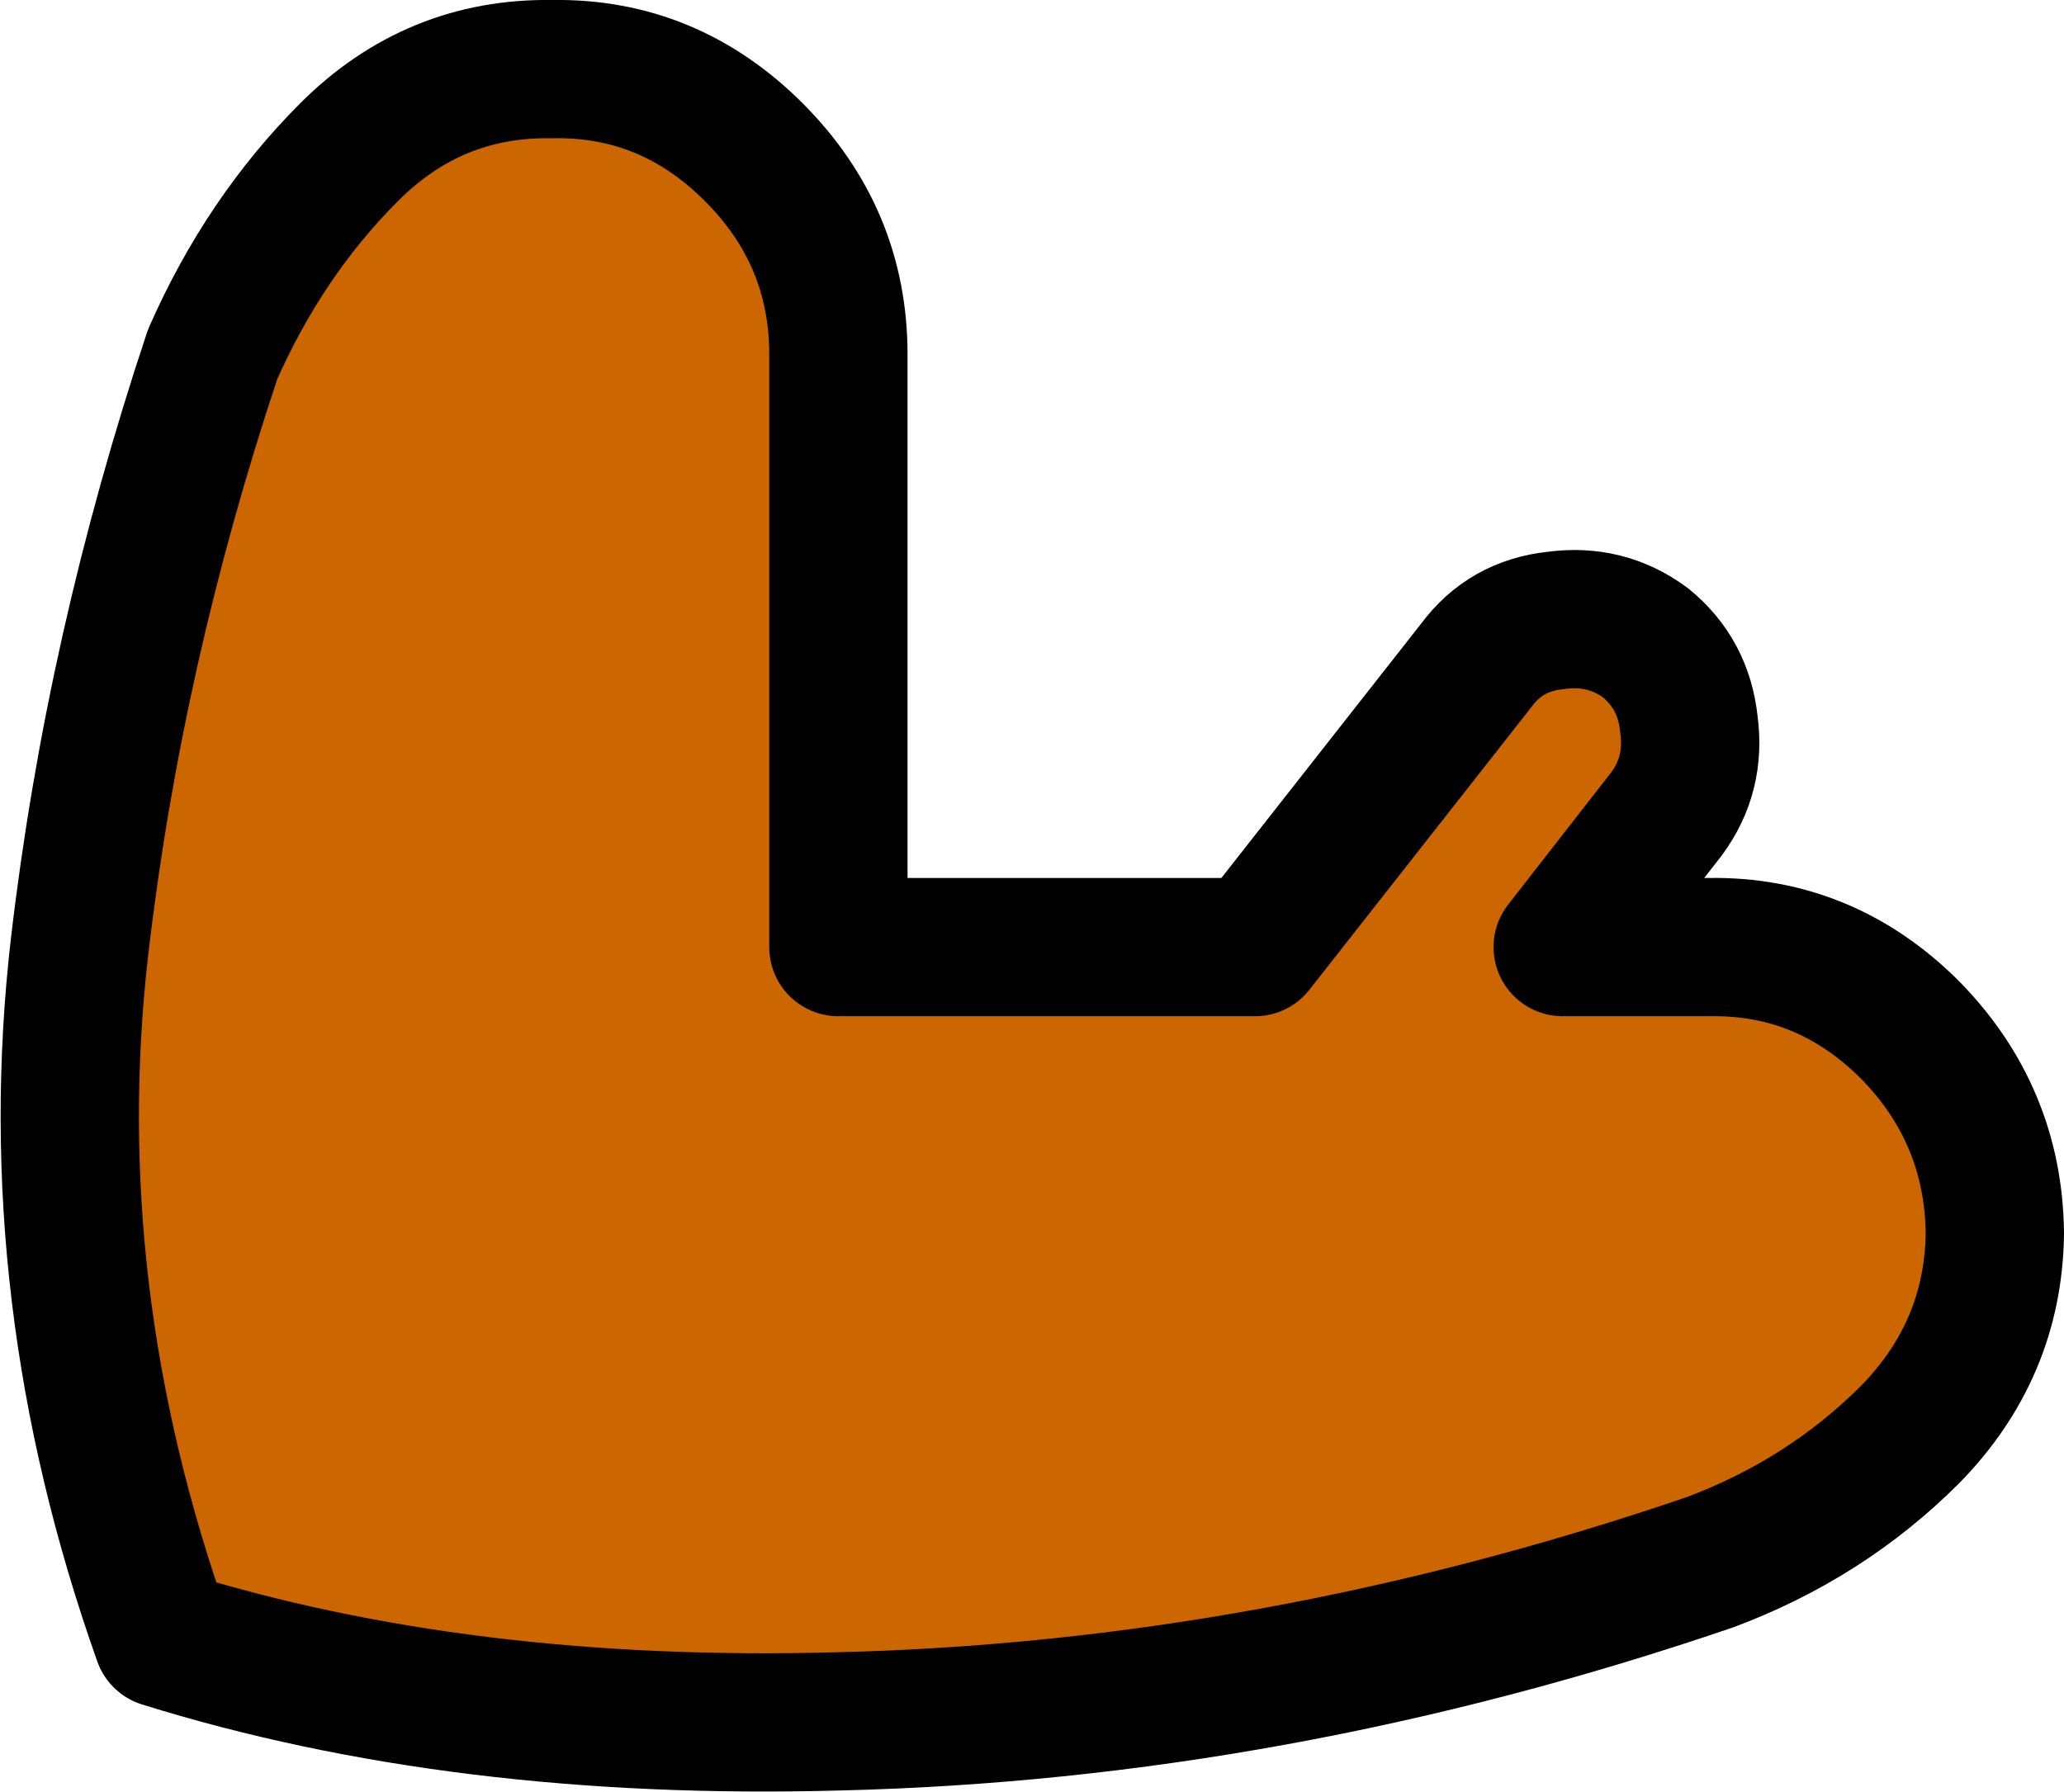
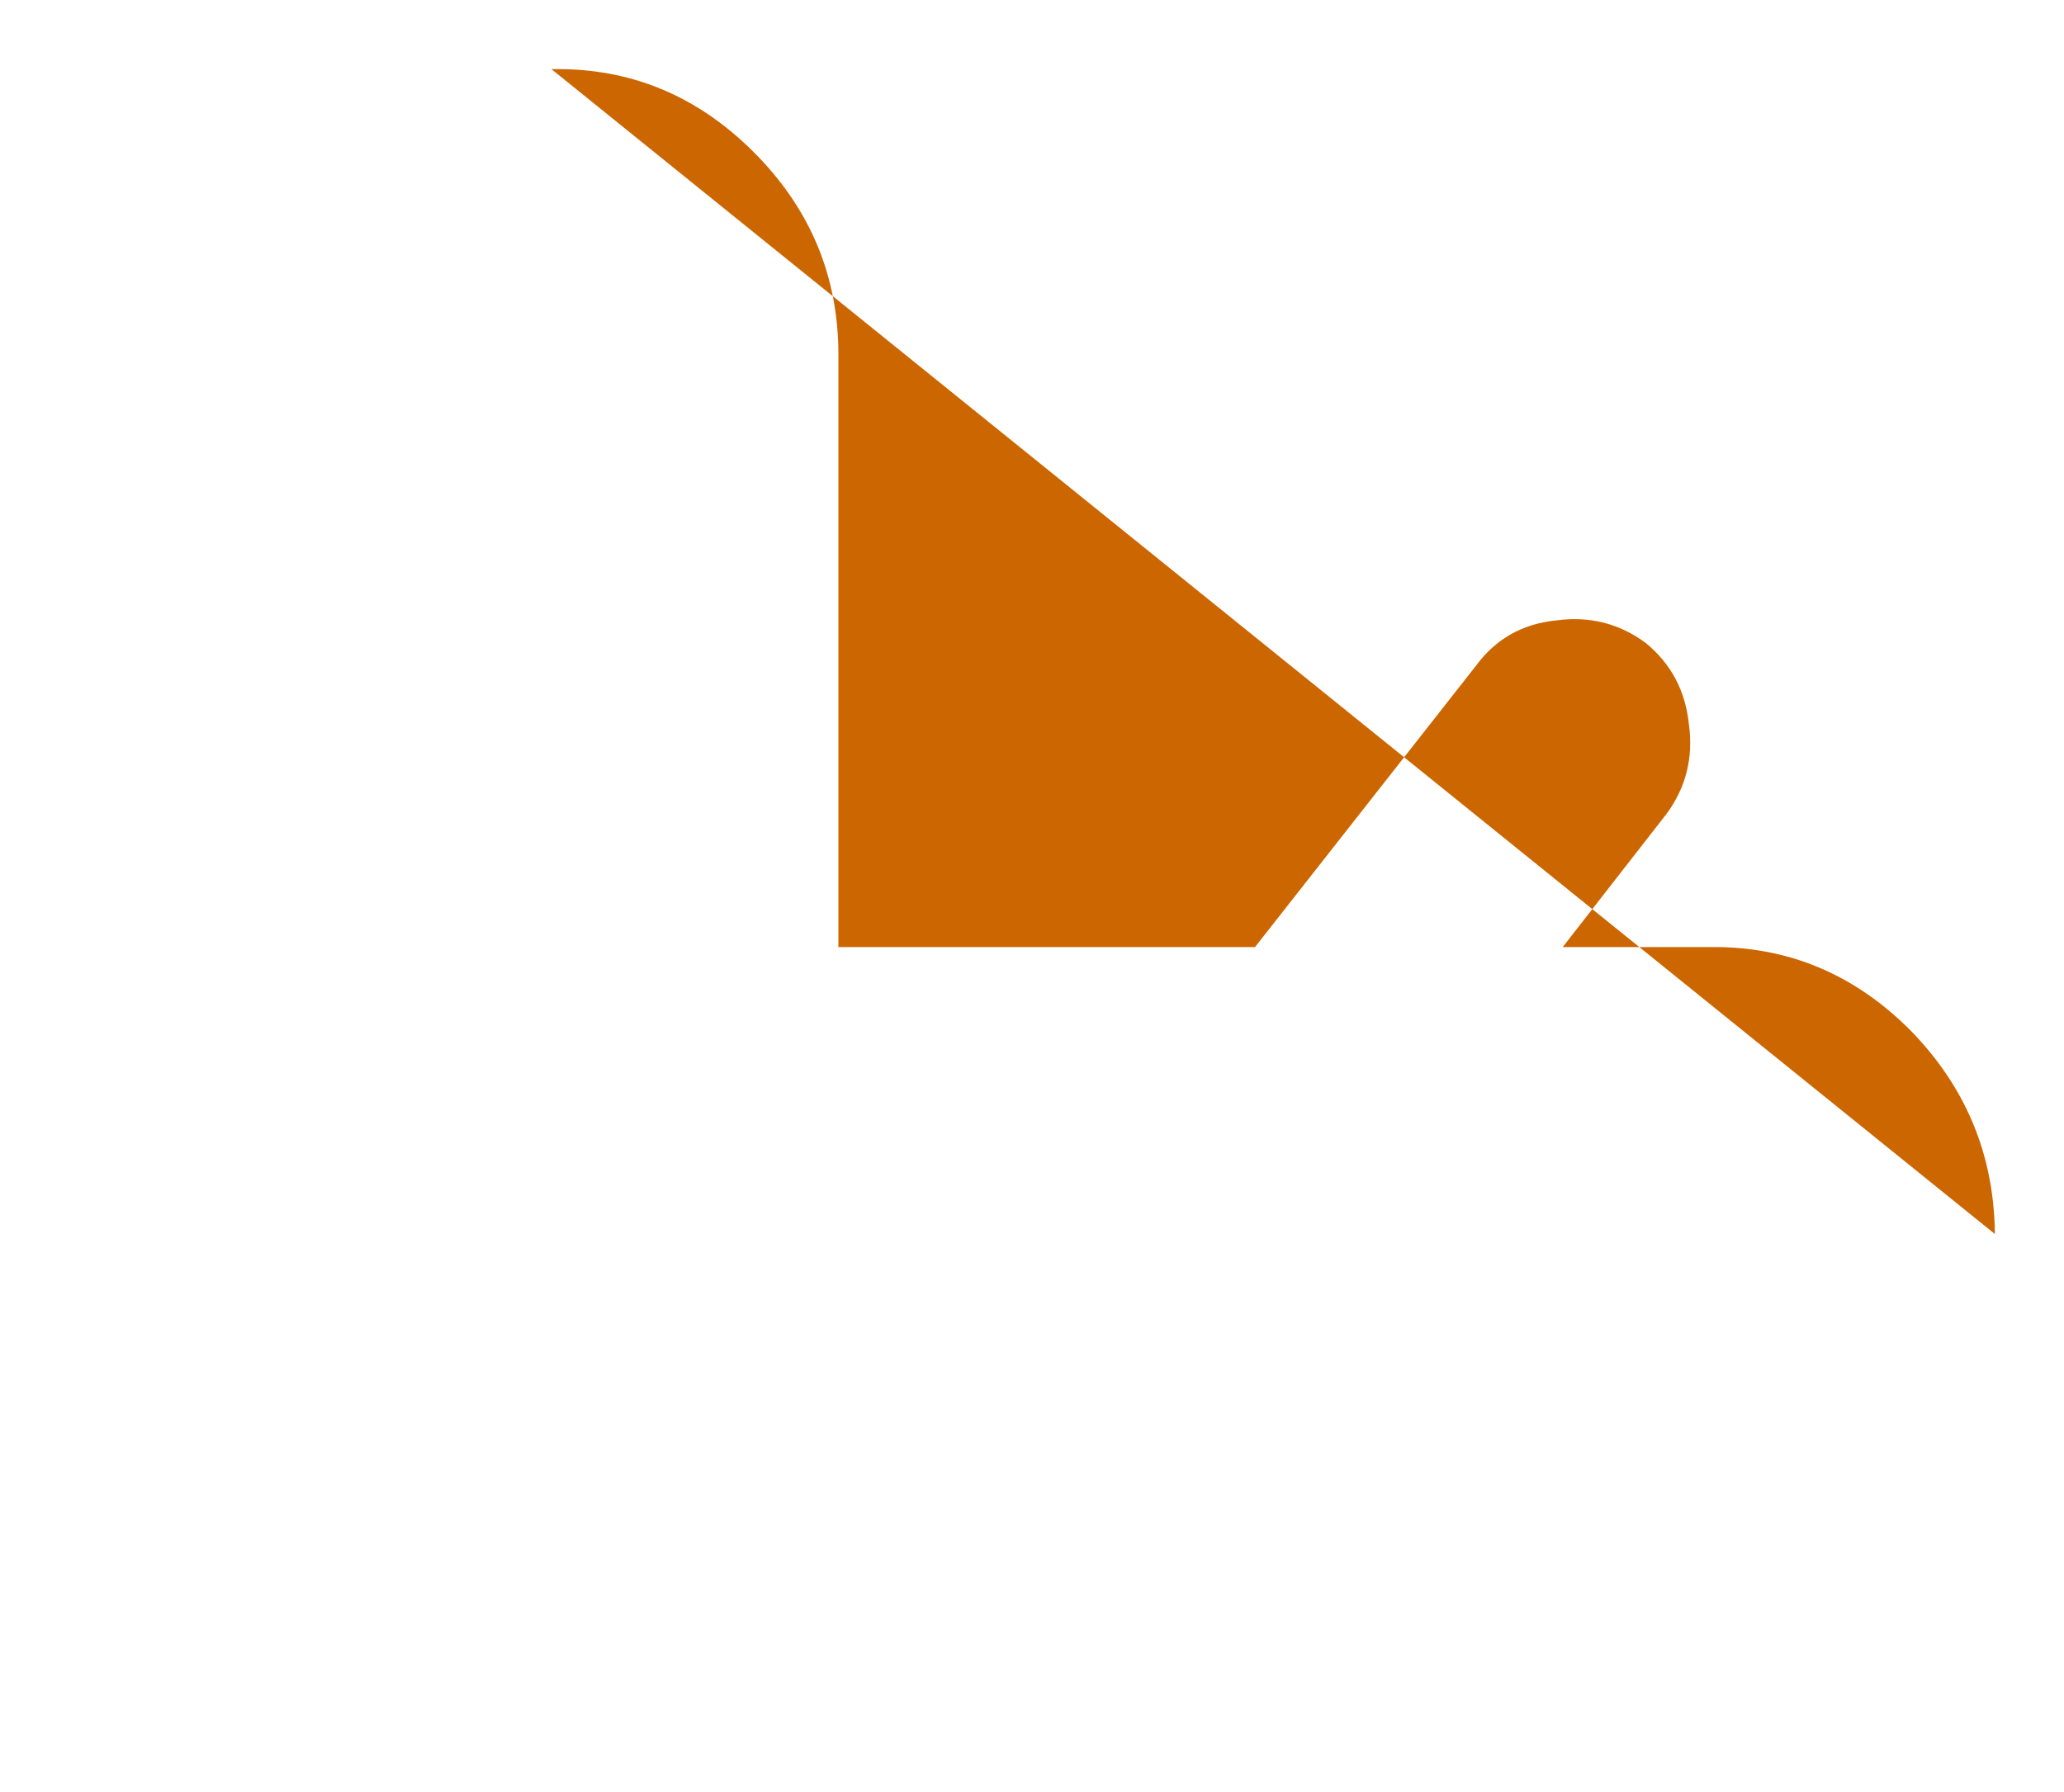
<svg xmlns="http://www.w3.org/2000/svg" height="51.85px" width="59.7px">
  <g transform="matrix(1.0, 0.0, 0.0, 1.0, 14.75, 38.0)">
-     <path d="M1.2 -36.0 L1.25 -36.0 Q4.6 -36.05 7.05 -33.6 9.5 -31.15 9.5 -27.75 L9.5 -10.6 21.55 -10.6 27.95 -18.75 Q28.8 -19.9 30.25 -20.05 31.7 -20.25 32.85 -19.4 33.95 -18.5 34.1 -17.05 34.3 -15.6 33.45 -14.45 L30.45 -10.6 34.7 -10.6 Q38.05 -10.65 40.5 -8.2 42.9 -5.75 42.95 -2.35 L42.95 -2.3 Q42.9 1.05 40.5 3.5 38.05 5.95 34.7 7.2 22.1 11.5 9.5 11.8 -1.4 12.1 -10.05 9.4 -13.6 -0.6 -12.45 -10.6 -11.45 -19.2 -8.6 -27.75 -7.1 -31.15 -4.65 -33.6 -2.2 -36.05 1.2 -36.0" fill="#cc6600" fill-rule="evenodd" stroke="none" />
-     <path d="M1.2 -36.0 Q-2.2 -36.05 -4.65 -33.6 -7.1 -31.15 -8.6 -27.75 -11.45 -19.2 -12.45 -10.6 -13.6 -0.6 -10.05 9.4 -1.4 12.1 9.5 11.8 22.1 11.5 34.7 7.2 38.05 5.95 40.5 3.5 42.9 1.05 42.95 -2.3 L42.95 -2.35 Q42.9 -5.75 40.5 -8.2 38.05 -10.65 34.7 -10.6 L30.45 -10.6 33.45 -14.45 Q34.3 -15.6 34.1 -17.05 33.95 -18.5 32.85 -19.4 31.7 -20.25 30.25 -20.05 28.8 -19.9 27.95 -18.75 L21.55 -10.6 9.5 -10.6 9.5 -27.75 Q9.5 -31.15 7.05 -33.6 4.6 -36.05 1.25 -36.0 L1.2 -36.0 Z" fill="none" stroke="#000000" stroke-linecap="round" stroke-linejoin="round" stroke-width="4.0" />
+     <path d="M1.2 -36.0 L1.25 -36.0 Q4.6 -36.05 7.05 -33.6 9.5 -31.15 9.5 -27.75 L9.5 -10.6 21.55 -10.6 27.95 -18.75 Q28.8 -19.9 30.25 -20.05 31.7 -20.25 32.85 -19.4 33.95 -18.5 34.1 -17.05 34.3 -15.6 33.45 -14.45 L30.45 -10.6 34.7 -10.6 Q38.05 -10.65 40.5 -8.2 42.9 -5.75 42.95 -2.35 L42.95 -2.3 " fill="#cc6600" fill-rule="evenodd" stroke="none" />
  </g>
</svg>